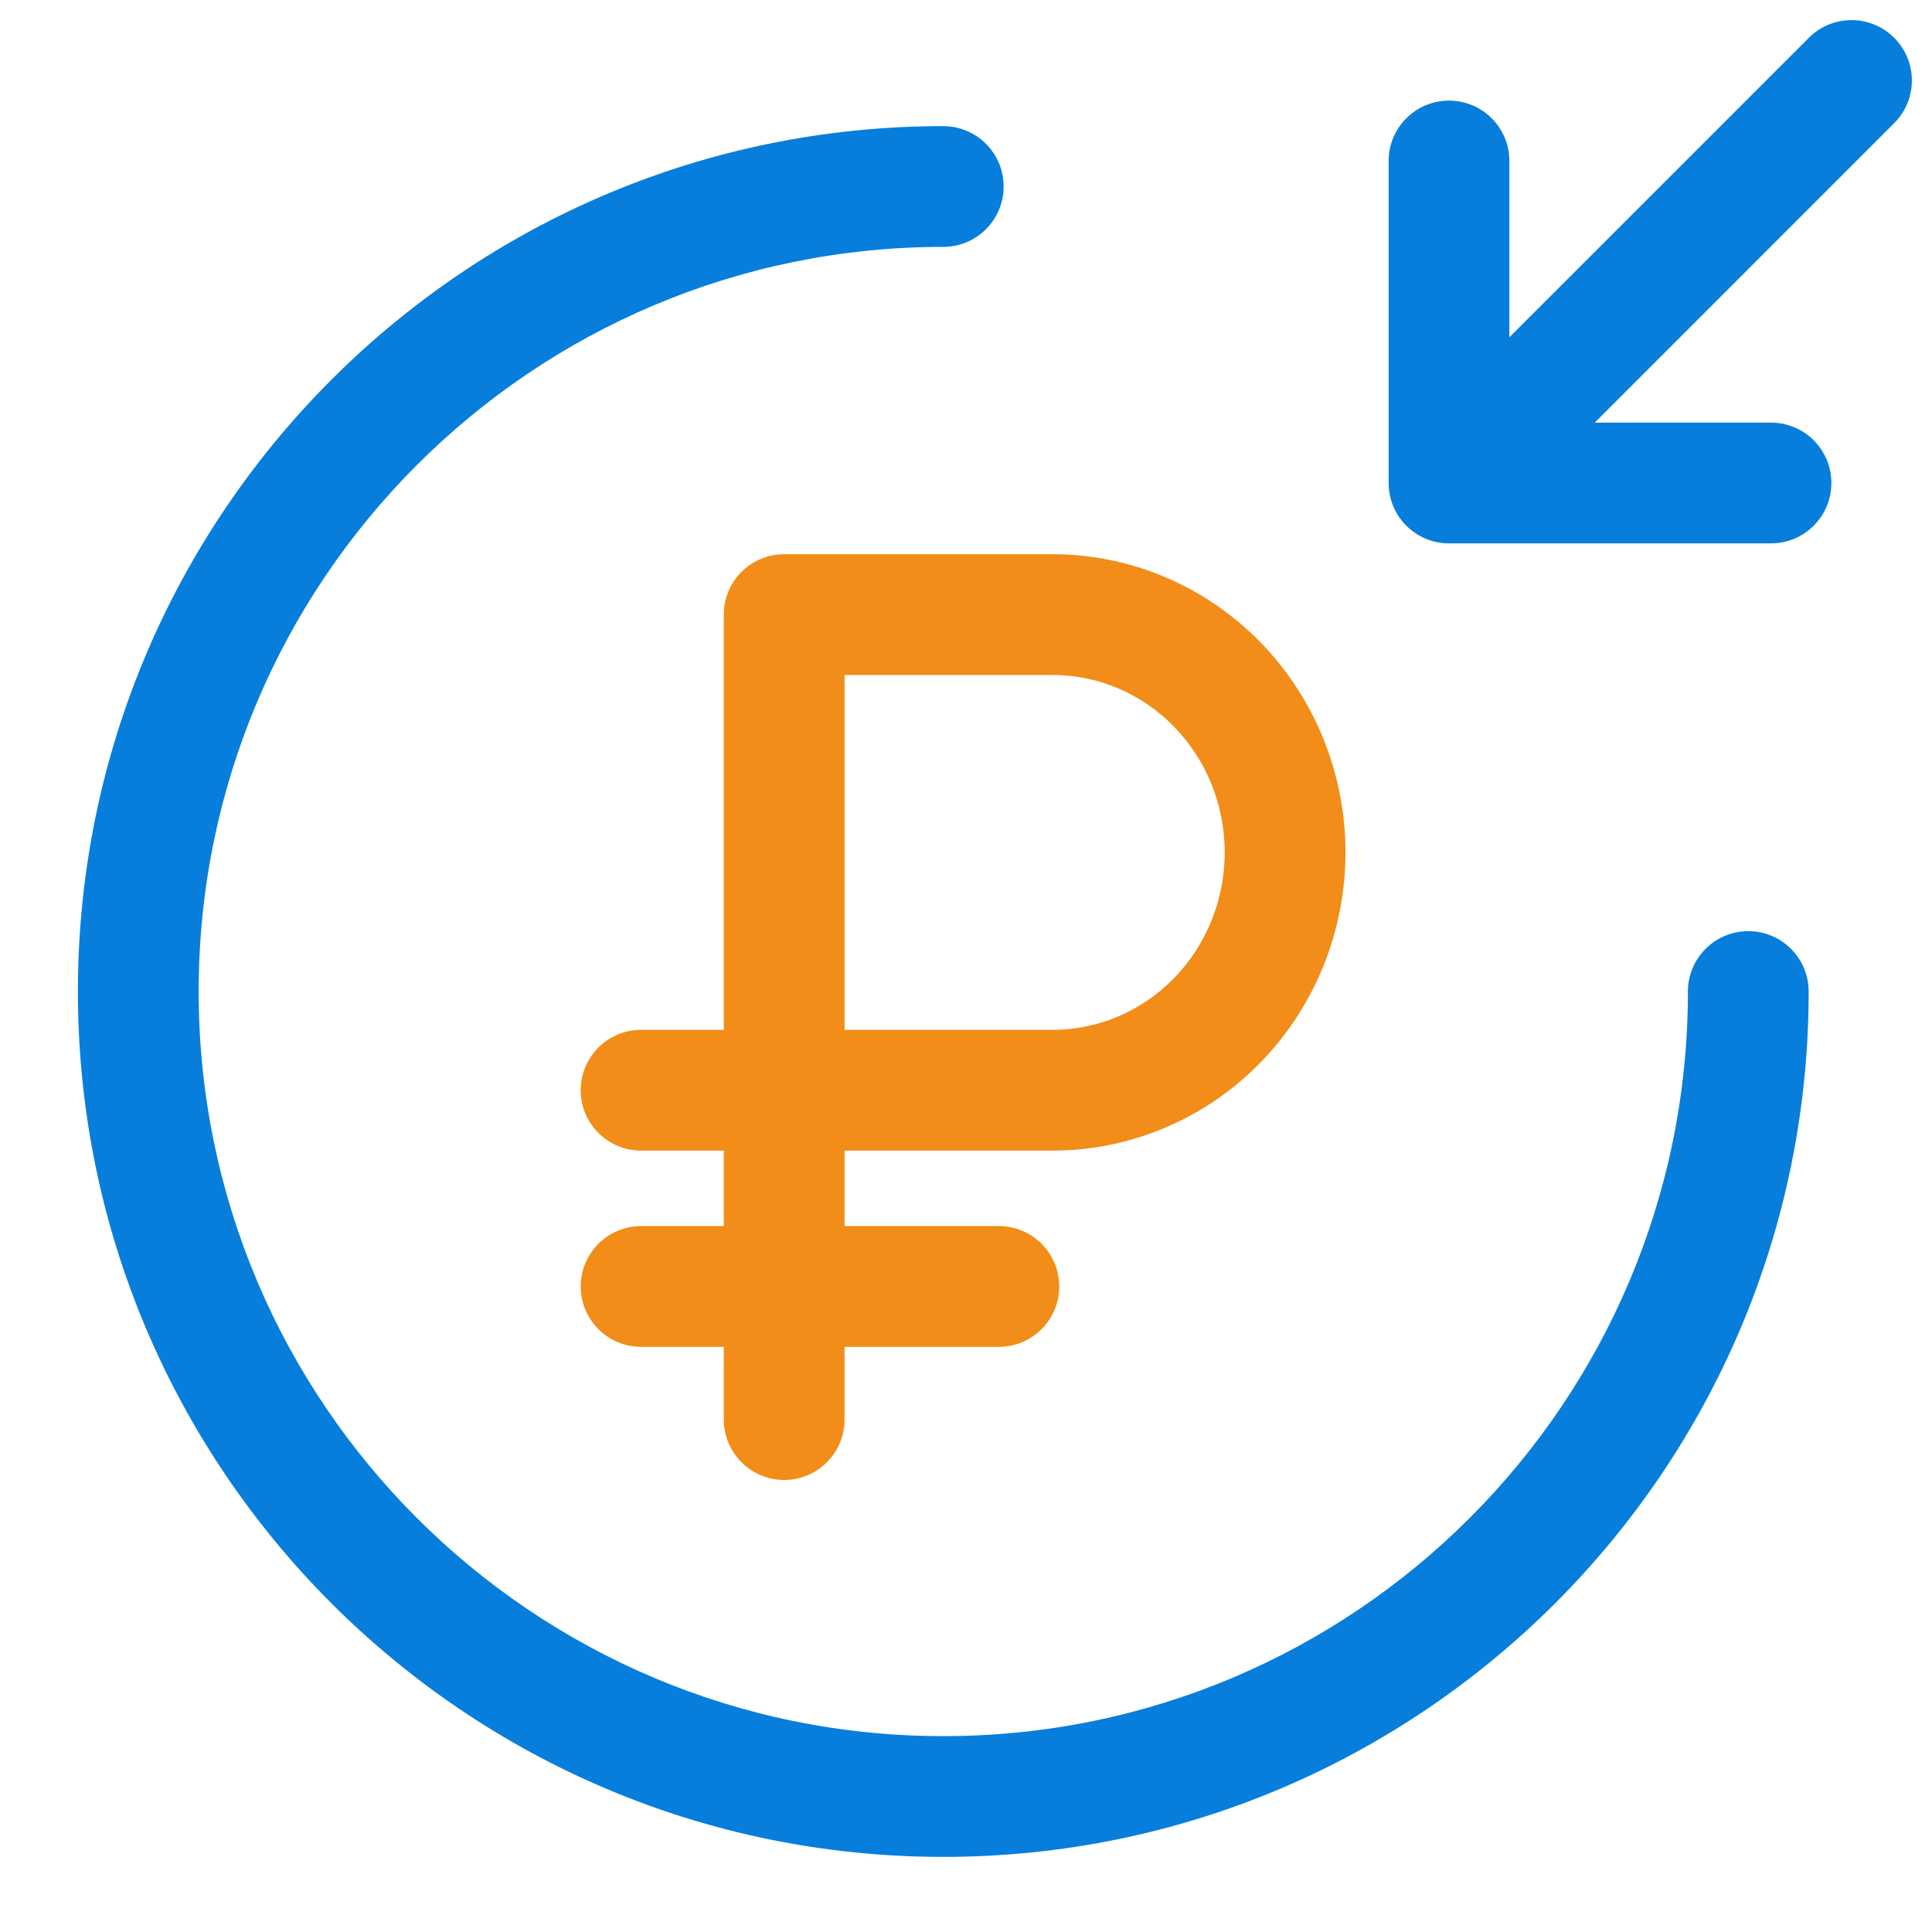
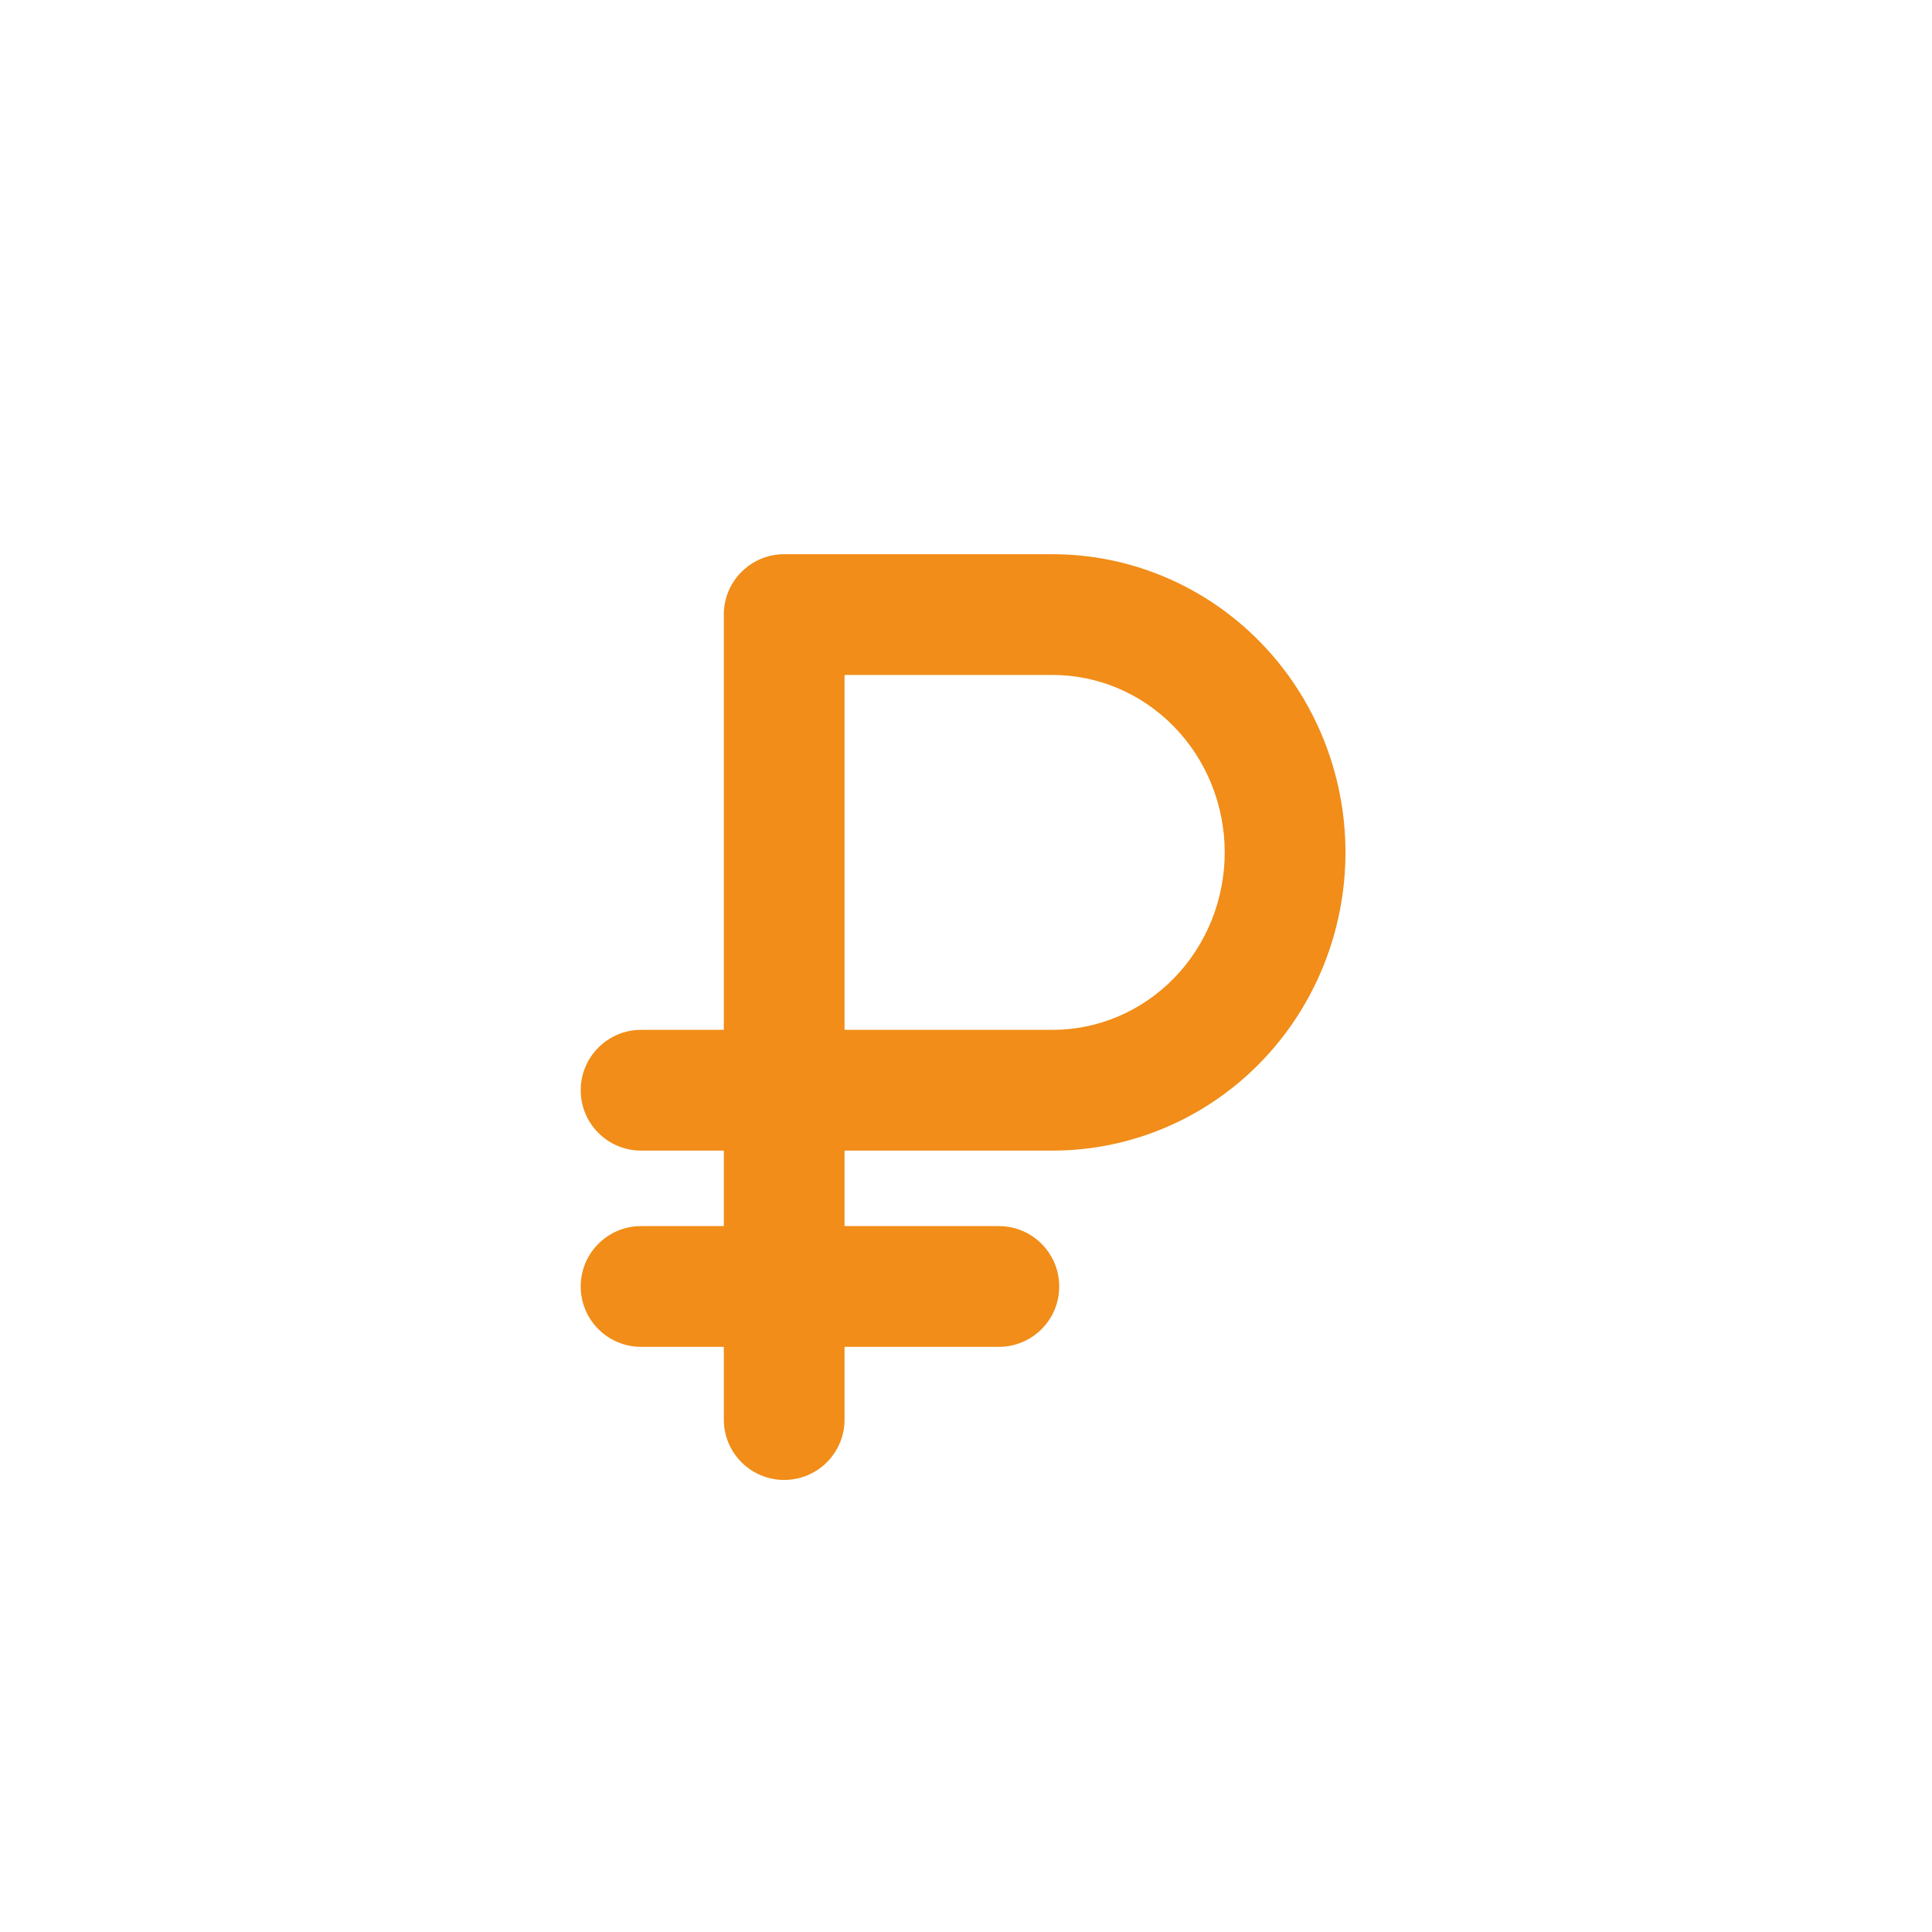
<svg xmlns="http://www.w3.org/2000/svg" width="56" height="56" viewBox="0 0 56 56" fill="none">
  <path fill-rule="evenodd" clip-rule="evenodd" d="M20.98 17.814C20.98 16.847 21.764 16.064 22.73 16.064H30.508C32.773 16.064 34.937 16.984 36.526 18.609C38.114 20.233 38.999 22.427 38.999 24.707C38.999 26.987 38.114 29.182 36.526 30.806C34.937 32.431 32.773 33.351 30.508 33.351H24.48V35.539H28.952C29.919 35.539 30.702 36.323 30.702 37.289C30.702 38.256 29.919 39.039 28.952 39.039H24.48V41.147C24.48 42.113 23.697 42.897 22.73 42.897C21.764 42.897 20.98 42.113 20.98 41.147V39.039H18.582C17.616 39.039 16.832 38.256 16.832 37.289C16.832 36.323 17.616 35.539 18.582 35.539H20.98V33.351H18.582C17.616 33.351 16.832 32.568 16.832 31.601C16.832 30.635 17.616 29.851 18.582 29.851H20.98V17.814ZM24.48 29.851H30.508C31.819 29.851 33.084 29.319 34.023 28.359C34.964 27.397 35.499 26.084 35.499 24.707C35.499 23.331 34.964 22.018 34.023 21.056C33.084 20.096 31.819 19.564 30.508 19.564H24.48V29.851Z" fill="#F18D18" />
-   <path fill-rule="evenodd" clip-rule="evenodd" d="M27.341 7.156C15.428 7.156 5.758 16.826 5.758 28.74C5.758 40.653 15.428 50.323 27.341 50.323C39.255 50.323 48.925 40.653 48.925 28.74C48.925 27.773 49.708 26.99 50.675 26.99C51.641 26.99 52.425 27.773 52.425 28.74C52.425 42.586 41.188 53.823 27.341 53.823C13.495 53.823 2.258 42.586 2.258 28.74C2.258 14.893 13.495 3.656 27.341 3.656C28.308 3.656 29.091 4.44 29.091 5.406C29.091 6.373 28.308 7.156 27.341 7.156Z" fill="#077EDC" />
-   <path fill-rule="evenodd" clip-rule="evenodd" d="M54.904 1.096C55.587 1.779 55.587 2.887 54.904 3.57L46.225 12.25H51.333C52.3 12.25 53.083 13.033 53.083 14C53.083 14.966 52.3 15.75 51.333 15.75H42C41.033 15.75 40.25 14.966 40.25 14V4.666C40.25 3.7 41.033 2.916 42 2.916C42.967 2.916 43.75 3.7 43.75 4.666V9.775L52.429 1.096C53.113 0.412 54.221 0.412 54.904 1.096Z" fill="#077EDC" />
</svg>